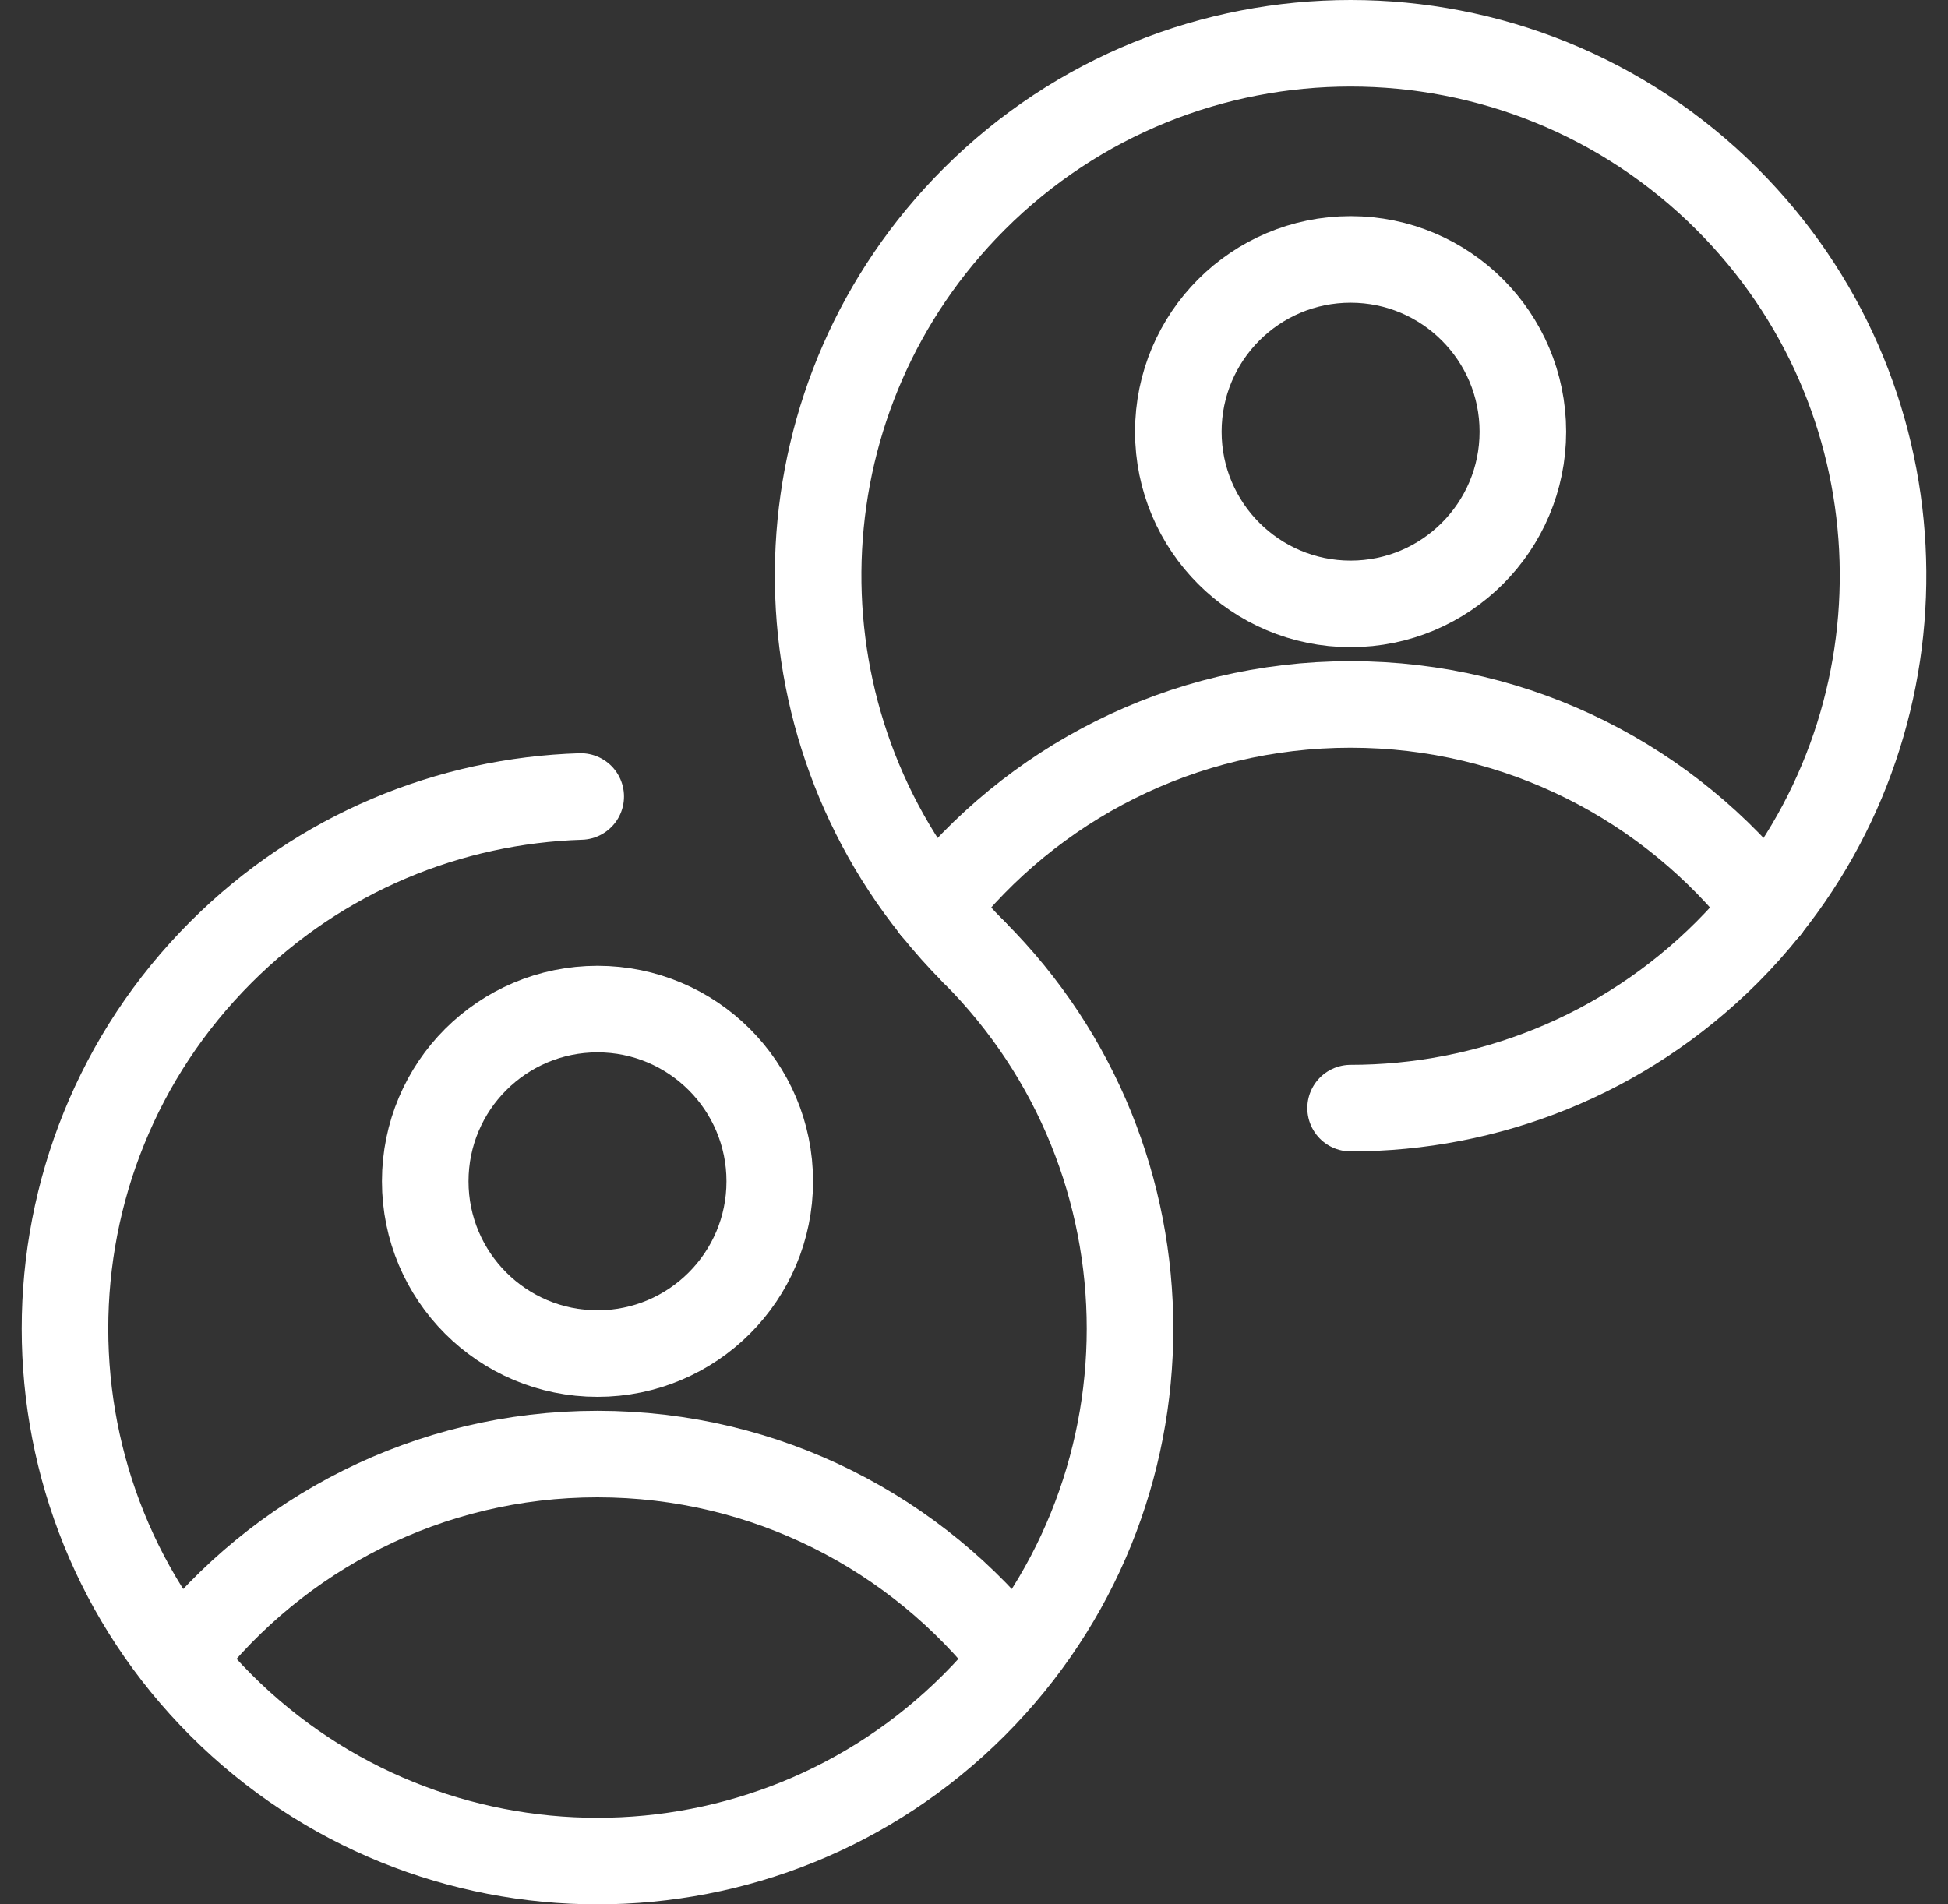
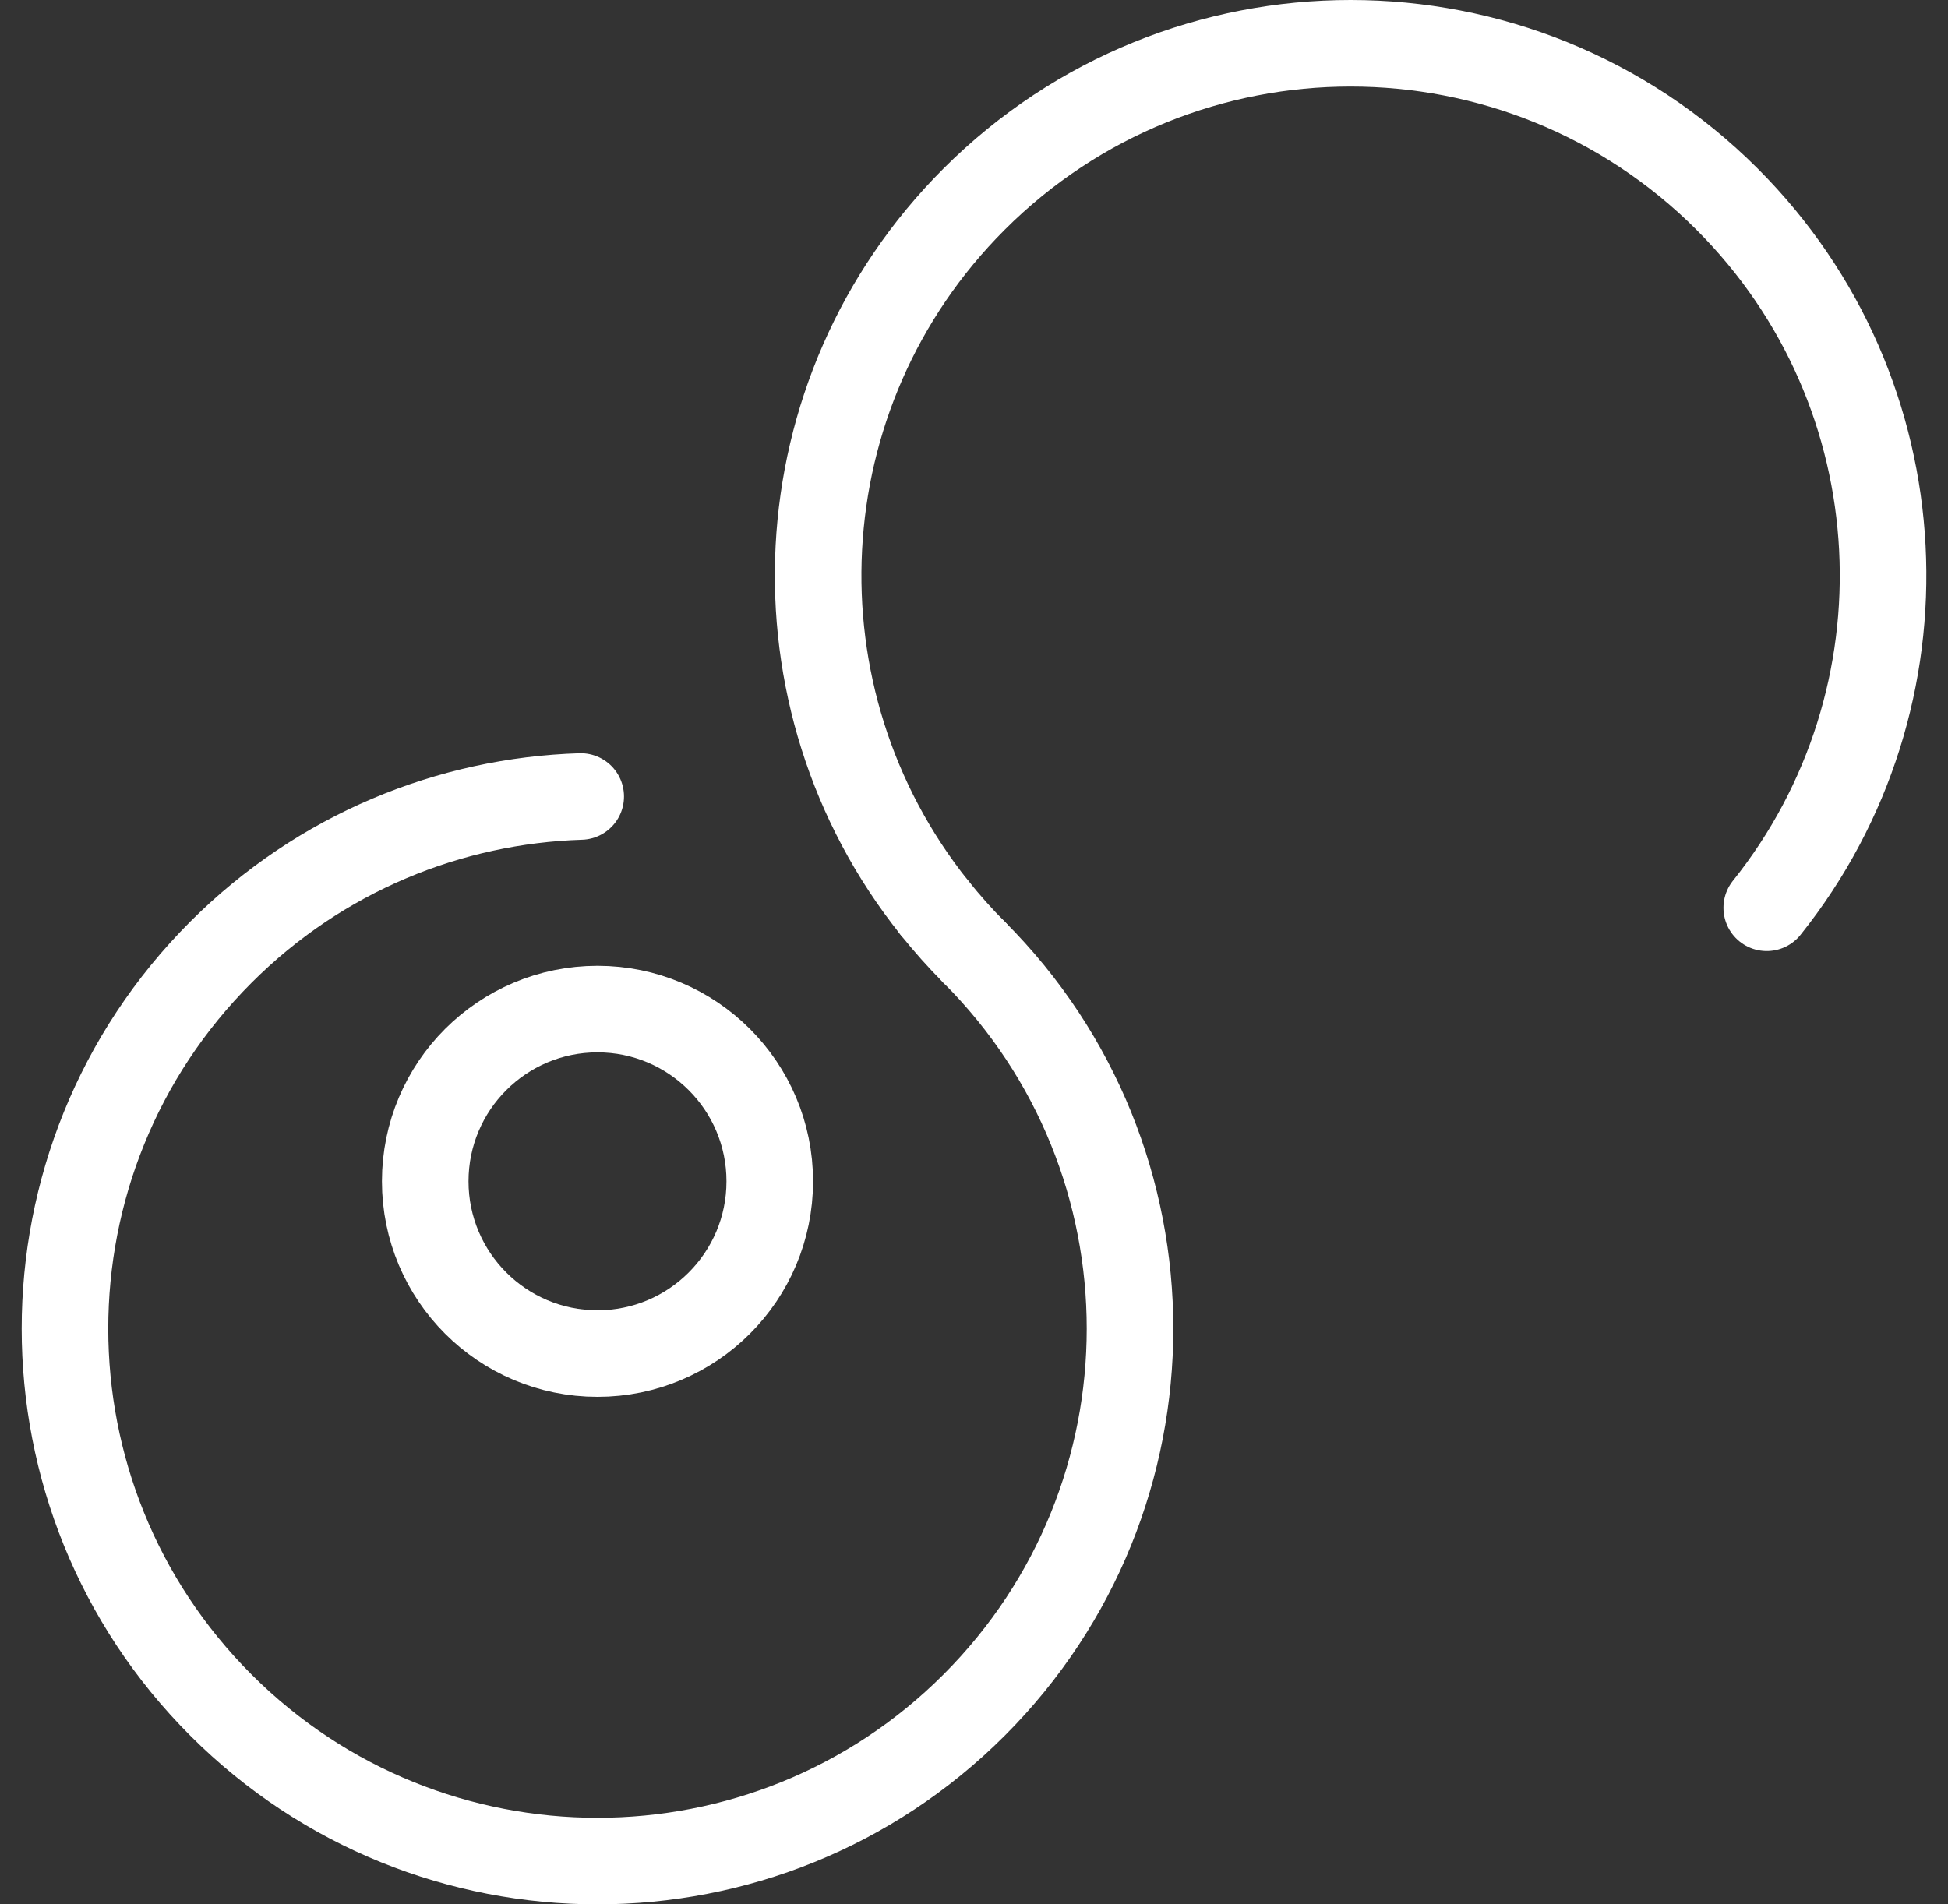
<svg xmlns="http://www.w3.org/2000/svg" width="45px" height="44px" viewBox="0 0 45 44" version="1.1">
  <rect x="0" y="0" width="45" height="44" fill="#333333" stroke="none" />
  <title>Group 17</title>
  <g id="Approved" stroke="none" stroke-width="1" fill="none" fill-rule="evenodd" stroke-linecap="round" stroke-linejoin="round">
    <g id="Hashgraph---HashioDAO---Desktop" transform="translate(-899, -1189)" stroke="#FFFFFF" stroke-width="2">
      <g id="Group-17" transform="translate(900.501, 1190)">
        <path d="M11.914,17.403 C8.896,17.498 5.906,18.696 3.603,21 C-1.201,25.804 -1.201,33.593 3.603,38.397 C8.407,43.201 16.196,43.201 21,38.397 C25.804,33.593 25.804,25.804 21,21" id="Stroke-1" />
-         <path d="M33.678,8.974 C33.678,6.776 31.896,4.994 29.699,4.994 C27.501,4.994 25.719,6.776 25.719,8.974 C25.719,11.171 27.501,12.953 29.699,12.953 C31.896,12.953 33.678,11.171 33.678,8.974 Z" id="Stroke-3" />
        <path d="M20.085,19.974 C20.368,20.328 20.672,20.671 21,21" id="Stroke-5" />
        <path d="M39.312,19.974 C43.177,15.144 42.873,8.079 38.397,3.603 C33.593,-1.201 25.804,-1.201 21,3.603 C16.524,8.079 16.221,15.144 20.085,19.974" id="Stroke-7" />
-         <path d="M29.699,24.603 C32.847,24.603 35.995,23.402 38.397,21 C38.725,20.672 39.029,20.329 39.312,19.974" id="Stroke-9" />
-         <path d="M20.085,19.974 C22.316,17.116 25.791,15.276 29.699,15.276 C33.606,15.276 37.081,17.116 39.313,19.974" id="Stroke-11" />
        <path d="M16.281,26.294 C16.281,24.097 14.499,22.315 12.302,22.315 C10.104,22.315 8.322,24.097 8.322,26.294 C8.322,28.492 10.104,30.274 12.302,30.274 C14.499,30.274 16.281,28.492 16.281,26.294 Z" id="Stroke-13" />
-         <path d="M2.688,37.295 C4.919,34.436 8.394,32.596 12.301,32.596 C16.209,32.596 19.684,34.436 21.916,37.295" id="Stroke-15" />
      </g>
    </g>
  </g>
</svg>